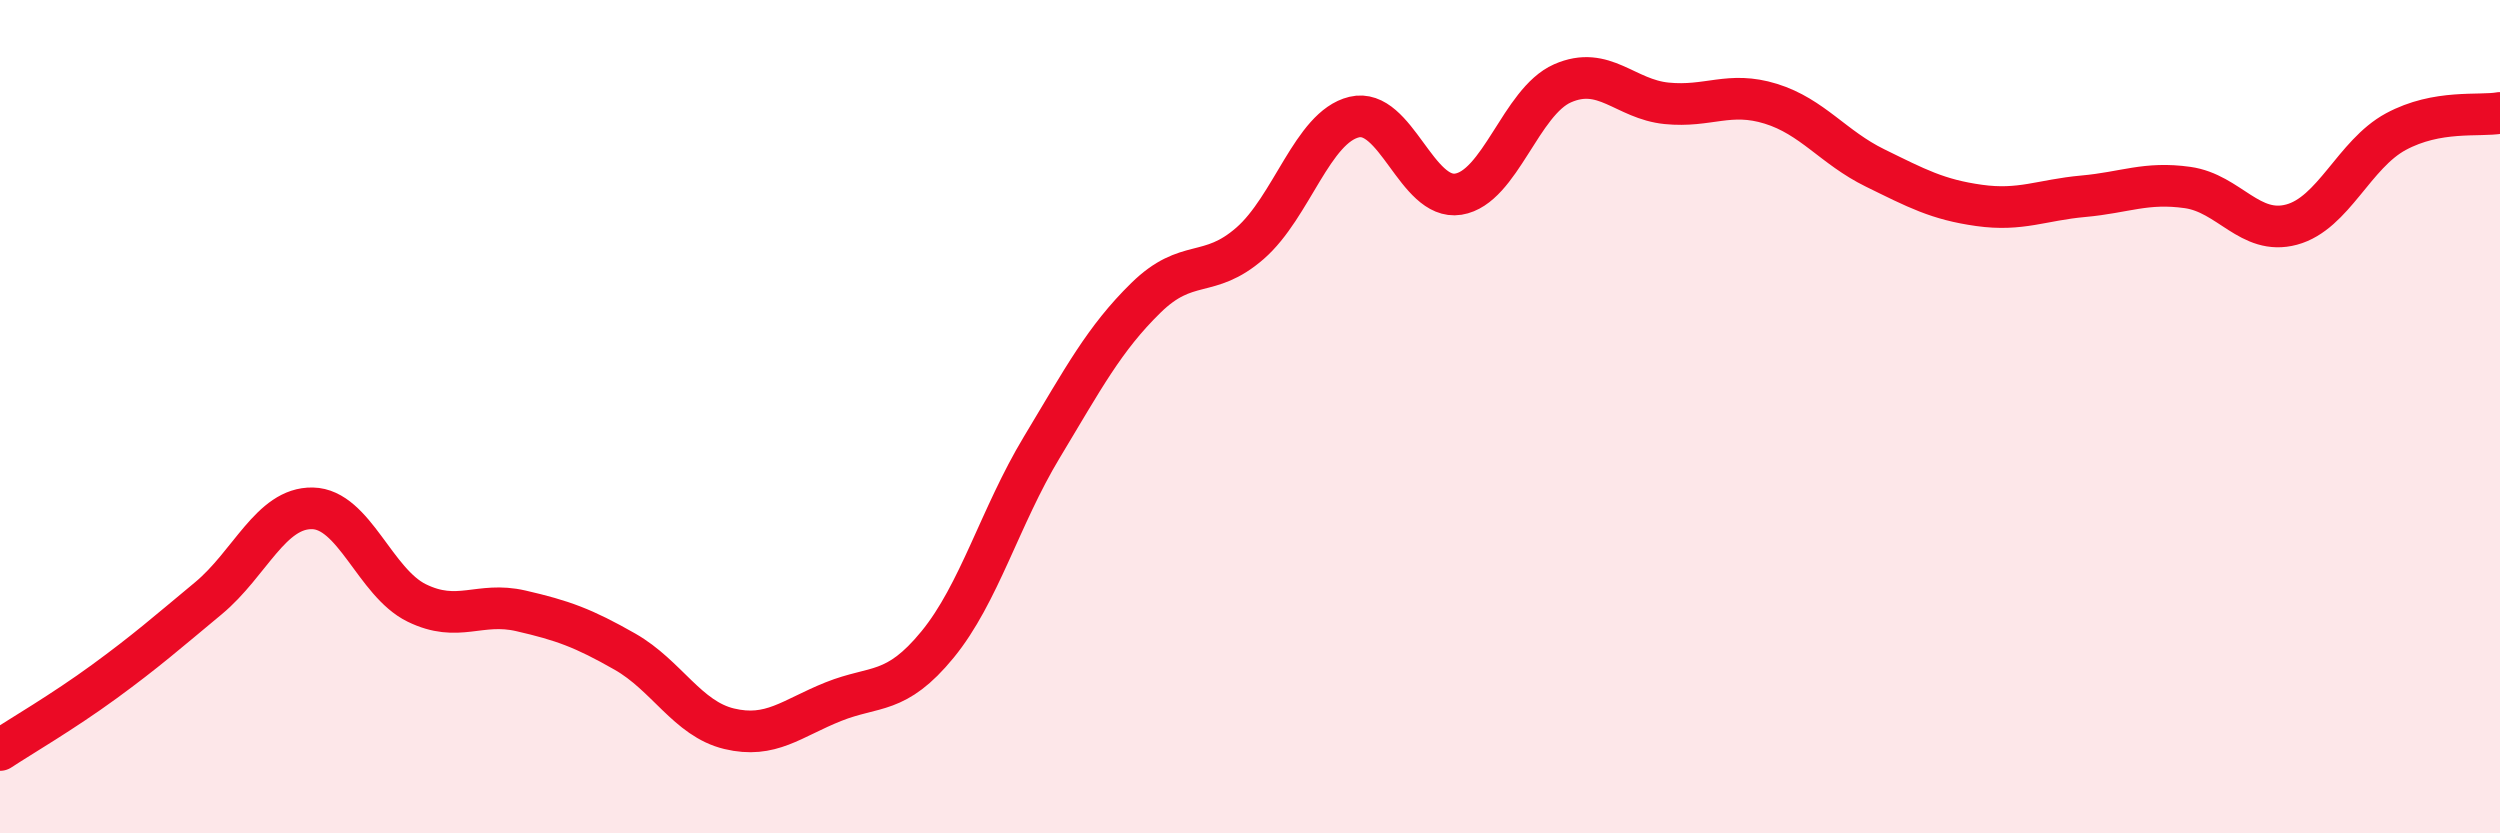
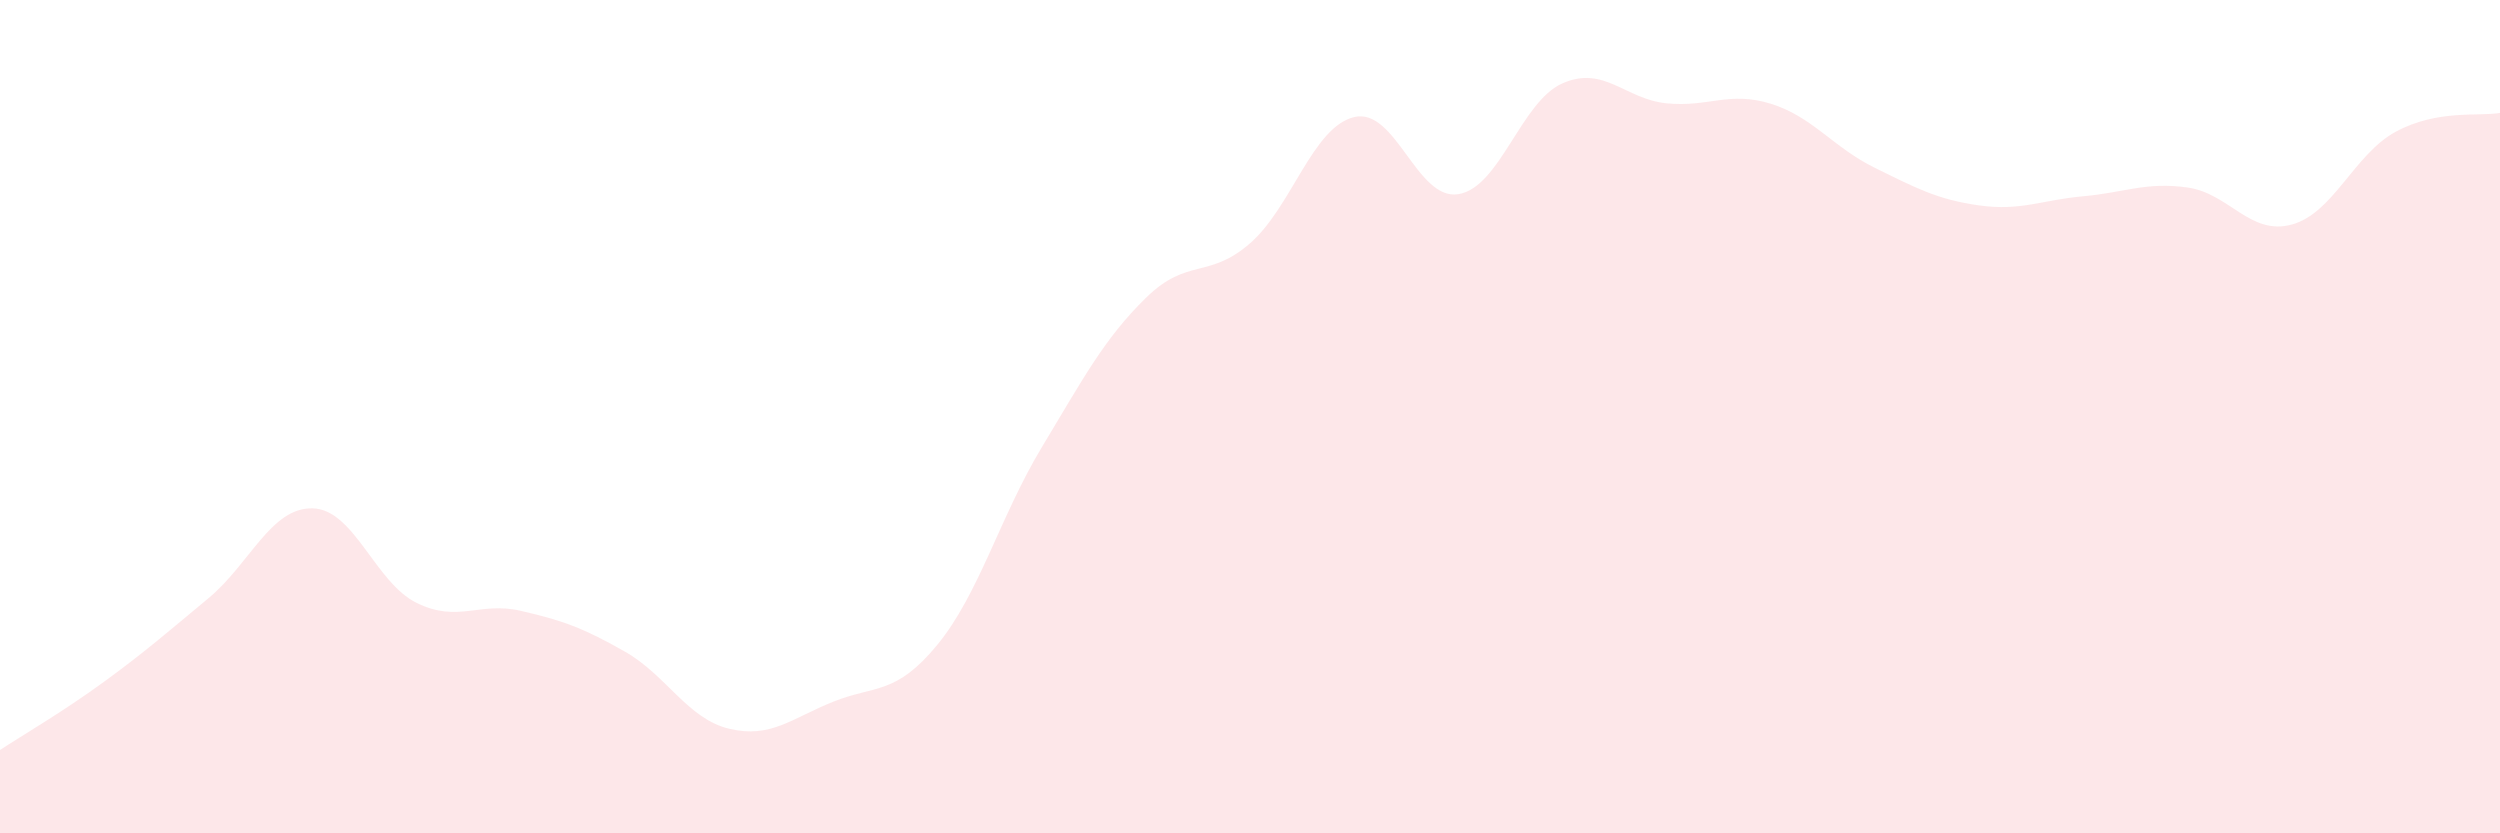
<svg xmlns="http://www.w3.org/2000/svg" width="60" height="20" viewBox="0 0 60 20">
  <path d="M 0,18 C 0.5,17.67 1.5,17.09 2.5,16.36 C 3.5,15.63 4,15.19 5,14.36 C 6,13.53 6.5,12.18 7.5,12.2 C 8.5,12.22 9,13.98 10,14.47 C 11,14.96 11.5,14.43 12.5,14.66 C 13.5,14.89 14,15.07 15,15.64 C 16,16.21 16.5,17.25 17.5,17.49 C 18.5,17.73 19,17.24 20,16.84 C 21,16.44 21.5,16.69 22.5,15.47 C 23.5,14.25 24,12.4 25,10.74 C 26,9.08 26.5,8.13 27.5,7.15 C 28.5,6.17 29,6.71 30,5.84 C 31,4.97 31.5,3.05 32.5,2.81 C 33.5,2.57 34,4.82 35,4.66 C 36,4.5 36.5,2.44 37.5,2 C 38.5,1.56 39,2.38 40,2.48 C 41,2.58 41.5,2.18 42.5,2.49 C 43.5,2.8 44,3.54 45,4.03 C 46,4.52 46.5,4.79 47.5,4.93 C 48.5,5.07 49,4.8 50,4.71 C 51,4.62 51.5,4.36 52.5,4.5 C 53.5,4.64 54,5.66 55,5.39 C 56,5.12 56.5,3.7 57.5,3.16 C 58.5,2.62 59.5,2.8 60,2.71L60 20L0 20Z" fill="#EB0A25" opacity="0.1" stroke-linecap="round" stroke-linejoin="round" />
-   <path d="M 0,18 C 0.5,17.67 1.5,17.09 2.5,16.36 C 3.5,15.63 4,15.19 5,14.36 C 6,13.53 6.5,12.18 7.5,12.2 C 8.5,12.22 9,13.98 10,14.47 C 11,14.96 11.5,14.43 12.5,14.66 C 13.5,14.89 14,15.07 15,15.64 C 16,16.21 16.5,17.25 17.5,17.49 C 18.5,17.73 19,17.24 20,16.84 C 21,16.44 21.5,16.69 22.5,15.47 C 23.5,14.25 24,12.4 25,10.74 C 26,9.08 26.5,8.13 27.5,7.15 C 28.5,6.17 29,6.71 30,5.84 C 31,4.97 31.5,3.05 32.5,2.81 C 33.5,2.57 34,4.82 35,4.66 C 36,4.5 36.5,2.44 37.5,2 C 38.5,1.56 39,2.38 40,2.48 C 41,2.58 41.5,2.18 42.5,2.49 C 43.5,2.8 44,3.54 45,4.03 C 46,4.52 46.5,4.79 47.5,4.93 C 48.5,5.07 49,4.8 50,4.71 C 51,4.62 51.5,4.36 52.5,4.5 C 53.5,4.64 54,5.66 55,5.39 C 56,5.12 56.5,3.7 57.5,3.16 C 58.5,2.62 59.5,2.8 60,2.71" stroke="#EB0A25" stroke-width="1" fill="none" stroke-linecap="round" stroke-linejoin="round" />
</svg>